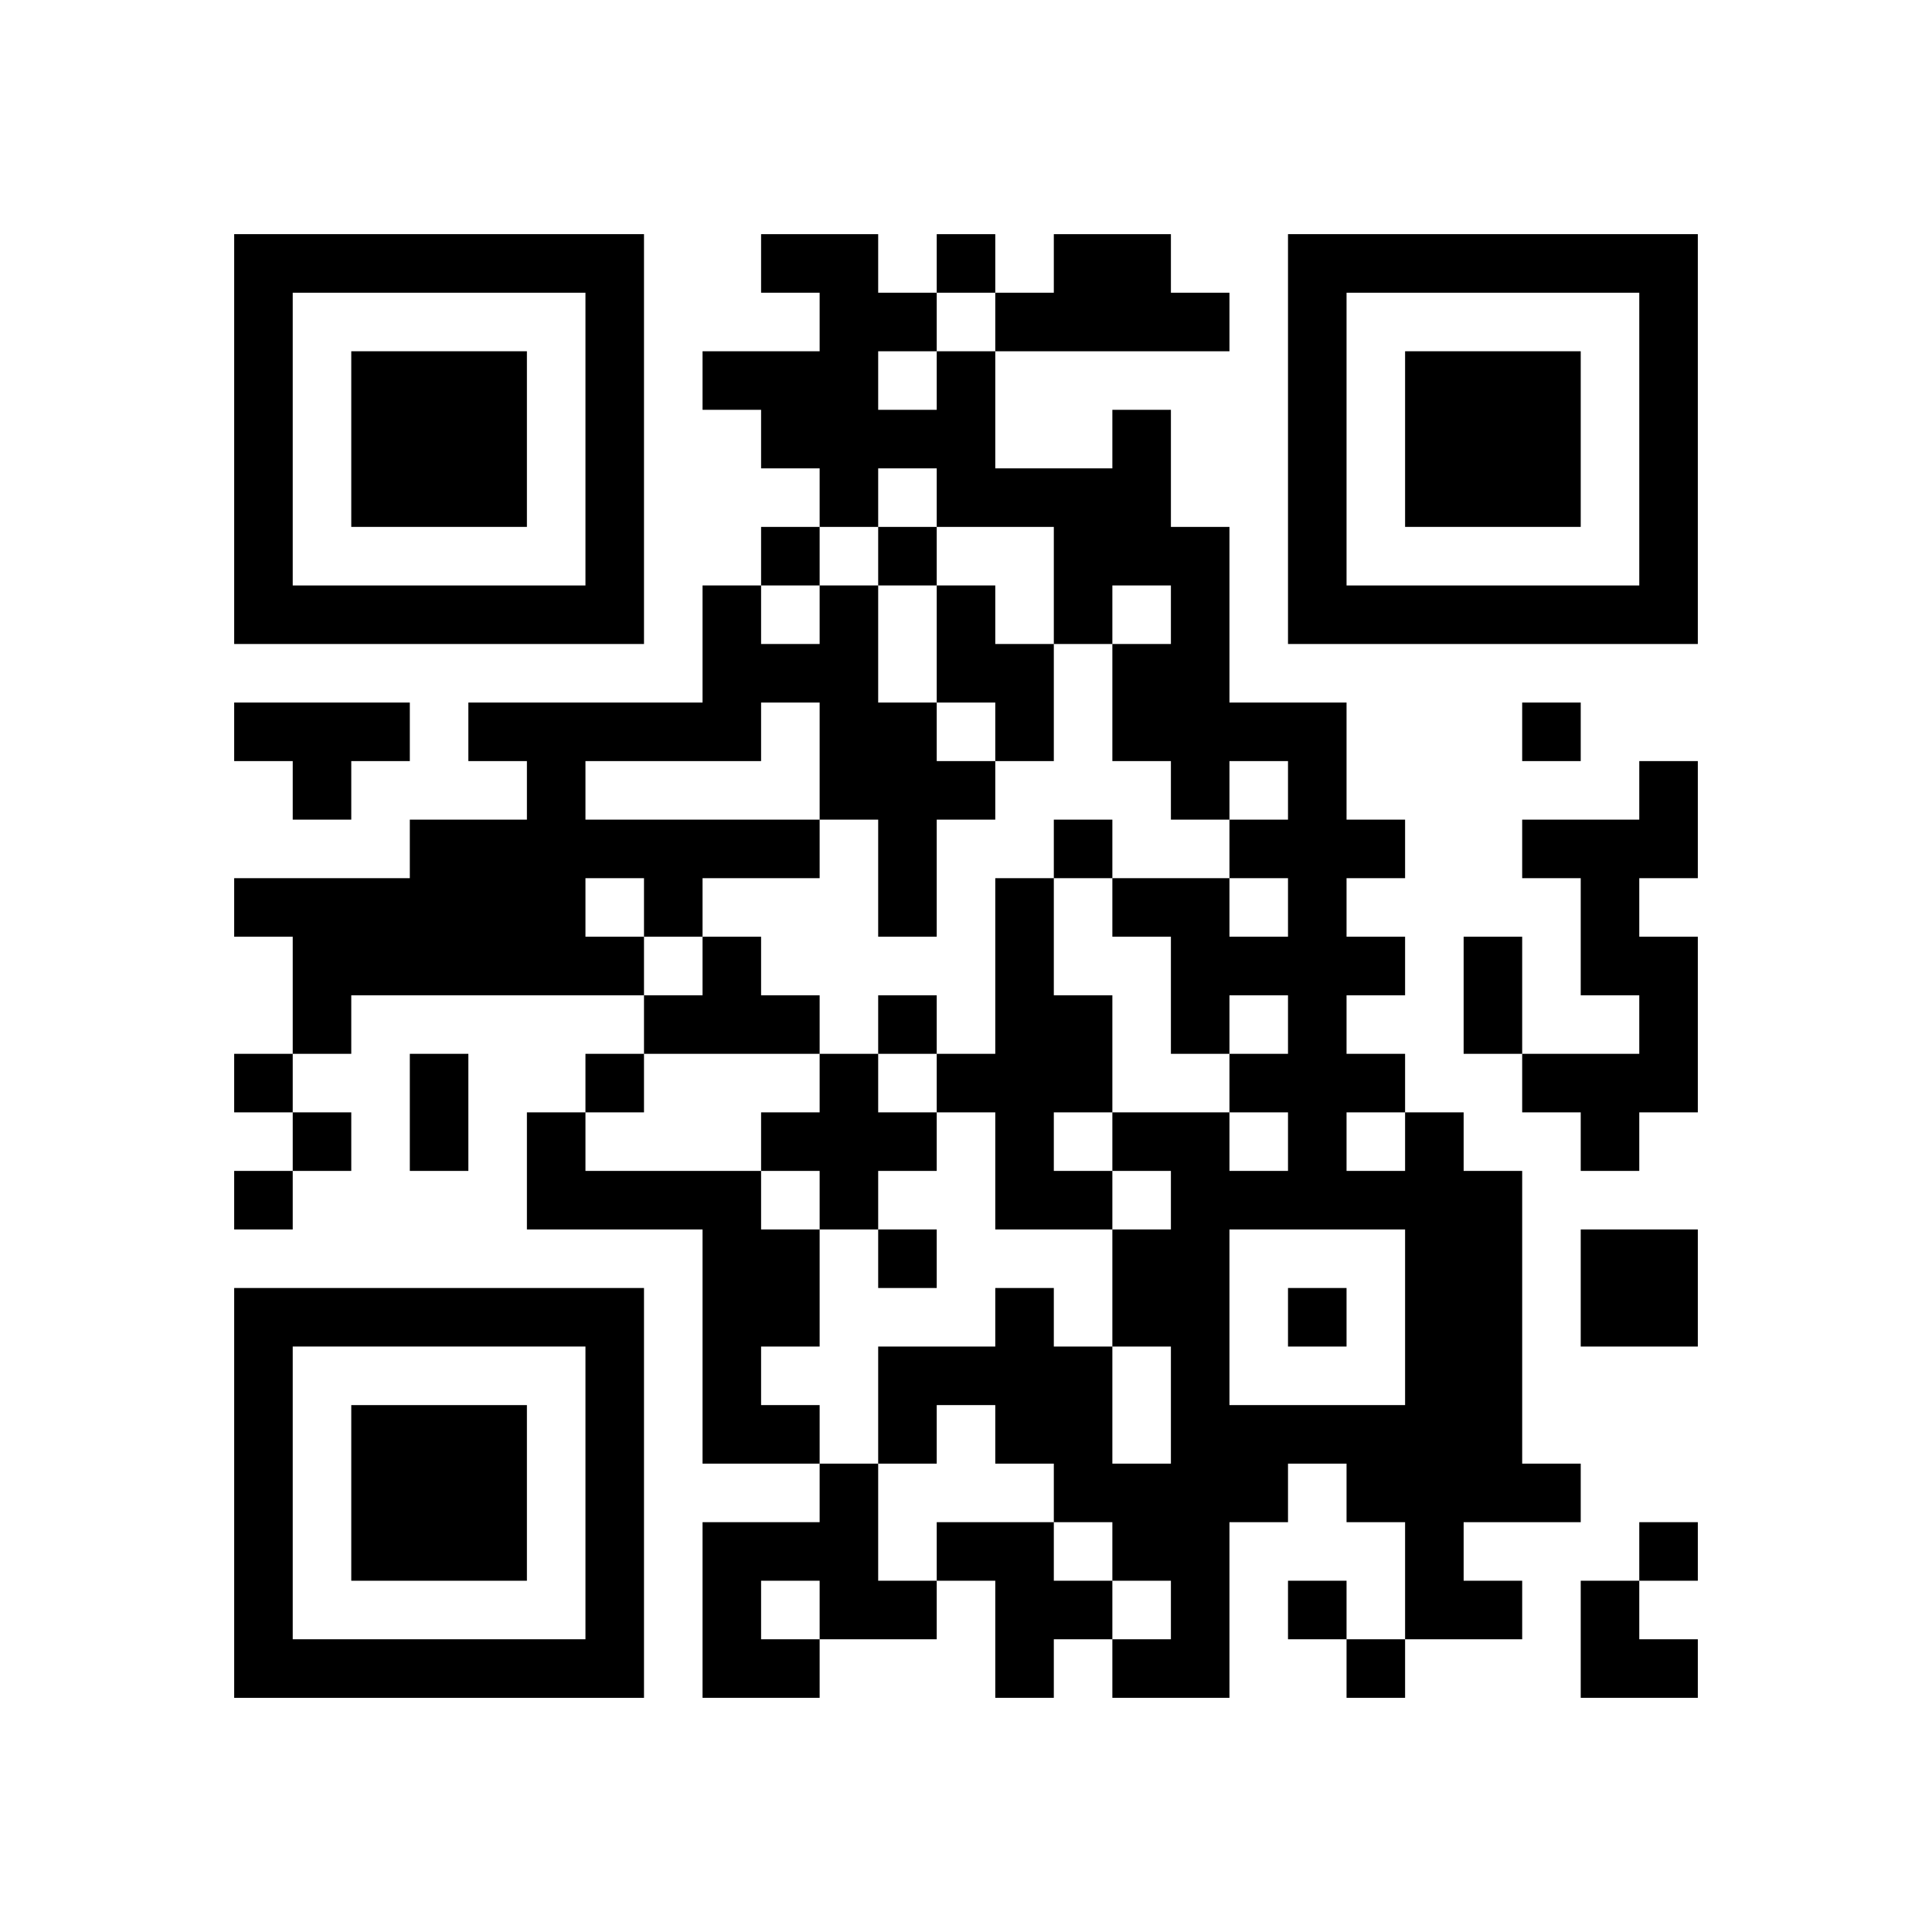
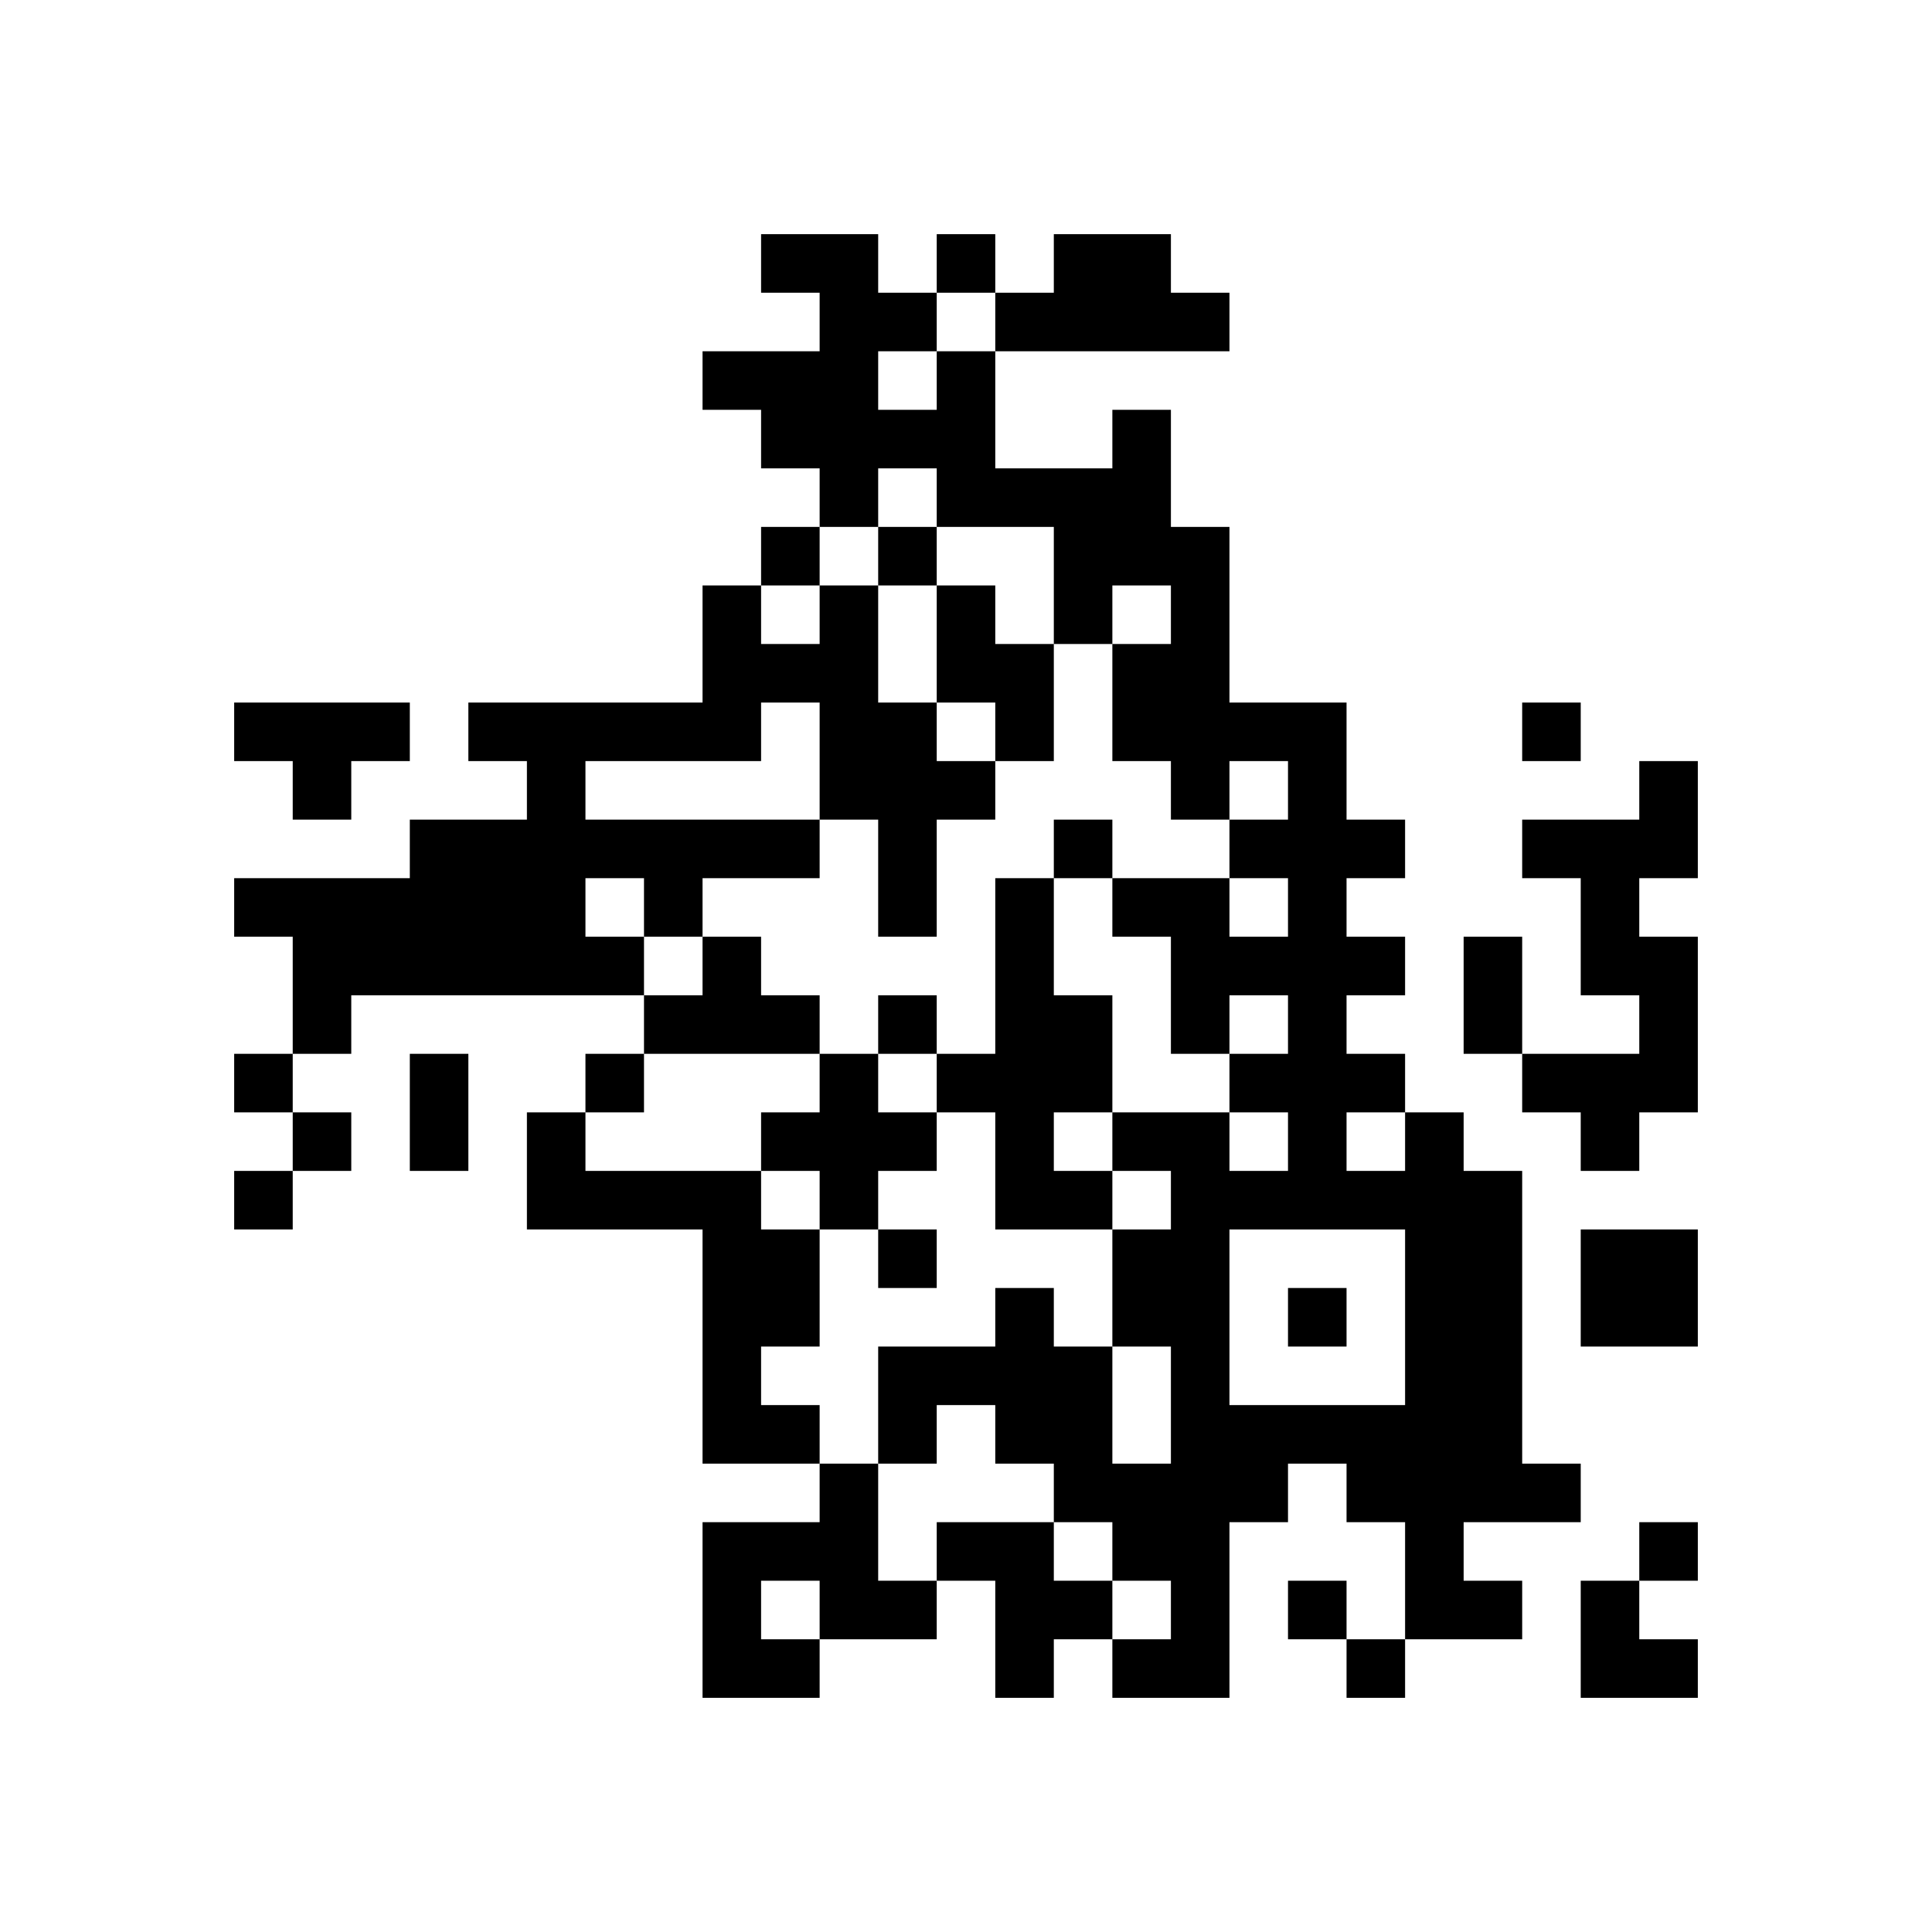
<svg xmlns="http://www.w3.org/2000/svg" xmlns:xlink="http://www.w3.org/1999/xlink" version="1.1" id="Layer_1" x="0px" y="0px" viewBox="-4 -4 33 33" width="132" height="132" style="enable-background:new 0 0 550 550;" xml:space="preserve">
  <symbol id="tracker">
-     <path d="m 0 7 0 7 7 0 0 -7 -7 0 z m 1 1 5 0 0 5 -5 0 0 -5 z m 1 1 0 3 3 0 0 -3 -3 0 z" style="fill:#000000;stroke:none" />
-   </symbol>
+     </symbol>
  <use x="0" y="-7" xlink:href="#tracker" />
  <use x="0" y="11" xlink:href="#tracker" />
  <use x="18" y="-7" xlink:href="#tracker" />
  <path d="M14,0 h2v1h1v1h-4v-1h1v-1 M10,6 h1v2h1v1h1v1h-1v2h-1v-2h-1v1h-2v1h-1v1h-5v1h-1v-2h-1v-1h3v-1h2v-1h-1v-1h4v-2h1v1h1v-1 M9,8 v1h-3v1h4v-2h-1 M6,11 v1h1v-1h-1 M12,6 h1v1h1v2h-1v-1h-1v-2 M0,8 h3v1h-1v1h-1v-1h-1v-1 M24,9 h1v2h-1v1h1v3h-1v1h-1v-1h-1v-1h2v-1h-1v-2h-1v-1h2v-1 M13,11 h1v2h1v2h-1v1h1v1h-2v-2h-1v-1h1v-3 M8,12 h1v1h1v1h-3v-1h1v-1 M10,14 h1v1h1v1h-1v1h-1v-1h-1v-1h1v-1 M5,15 h1v1h3v1h1v2h-1v1h1v1h-2v-4h-3v-2 M20,15 h1v1h1v5h1v1h-2v1h1v1h-2v-2h-1v-1h-1v1h-1v3h-2v-1h1v-1h-1v-1h-1v-1h-1v-1h-1v1h-1v-2h2v-1h1v1h1v2h1v-2h-1v-2h1v-1h-1v-1h2v1h1v-1h-1v-1h1v-1h-1v1h-1v-2h-1v-1h2v1h1v-1h-1v-1h1v-1h-1v1h-1v-1h-1v-2h1v-1h-1v1h-1v-2h-2v-1h-1v1h-1v-1h-1v-1h-1v-1h2v-1h-1v-1h2v1h1v1h1v2h2v-1h1v2h1v3h2v2h1v1h-1v1h1v1h-1v1h1v1 M11,2 v1h1v-1h-1 M19,15 v1h1v-1h-1 M17,17 v3h3v-3h-3 M23,17 h2v2h-2v-2 M10,21 h1v2h1v1h-2v1h-2v-3h2v-1 M9,23 v1h1v-1h-1 M12,22 h2v1h1v1h-1v1h-1v-2h-1v-1 M12,0 v1h1v-1h-1 M9,5 v1h1v-1h-1 M11,5 v1h1v-1h-1 M22,8 v1h1v-1h-1 M14,10 v1h1v-1h-1 M11,13 v1h1v-1h-1 M0,14 v1h1v-1h-1 M6,14 v1h1v-1h-1 M1,15 v1h1v-1h-1 M0,16 v1h1v-1h-1 M11,17 v1h1v-1h-1 M18,18 v1h1v-1h-1 M24,22 v1h1v-1h-1 M18,23 v1h1v-1h-1 M19,24 v1h1v-1h-1 M21,12 h1v2h-1v-2 M3,14 h1v2h-1v-2 M23,23 h1v1h1v1h-2z" style="fill:#000000;stroke:none" />
</svg>